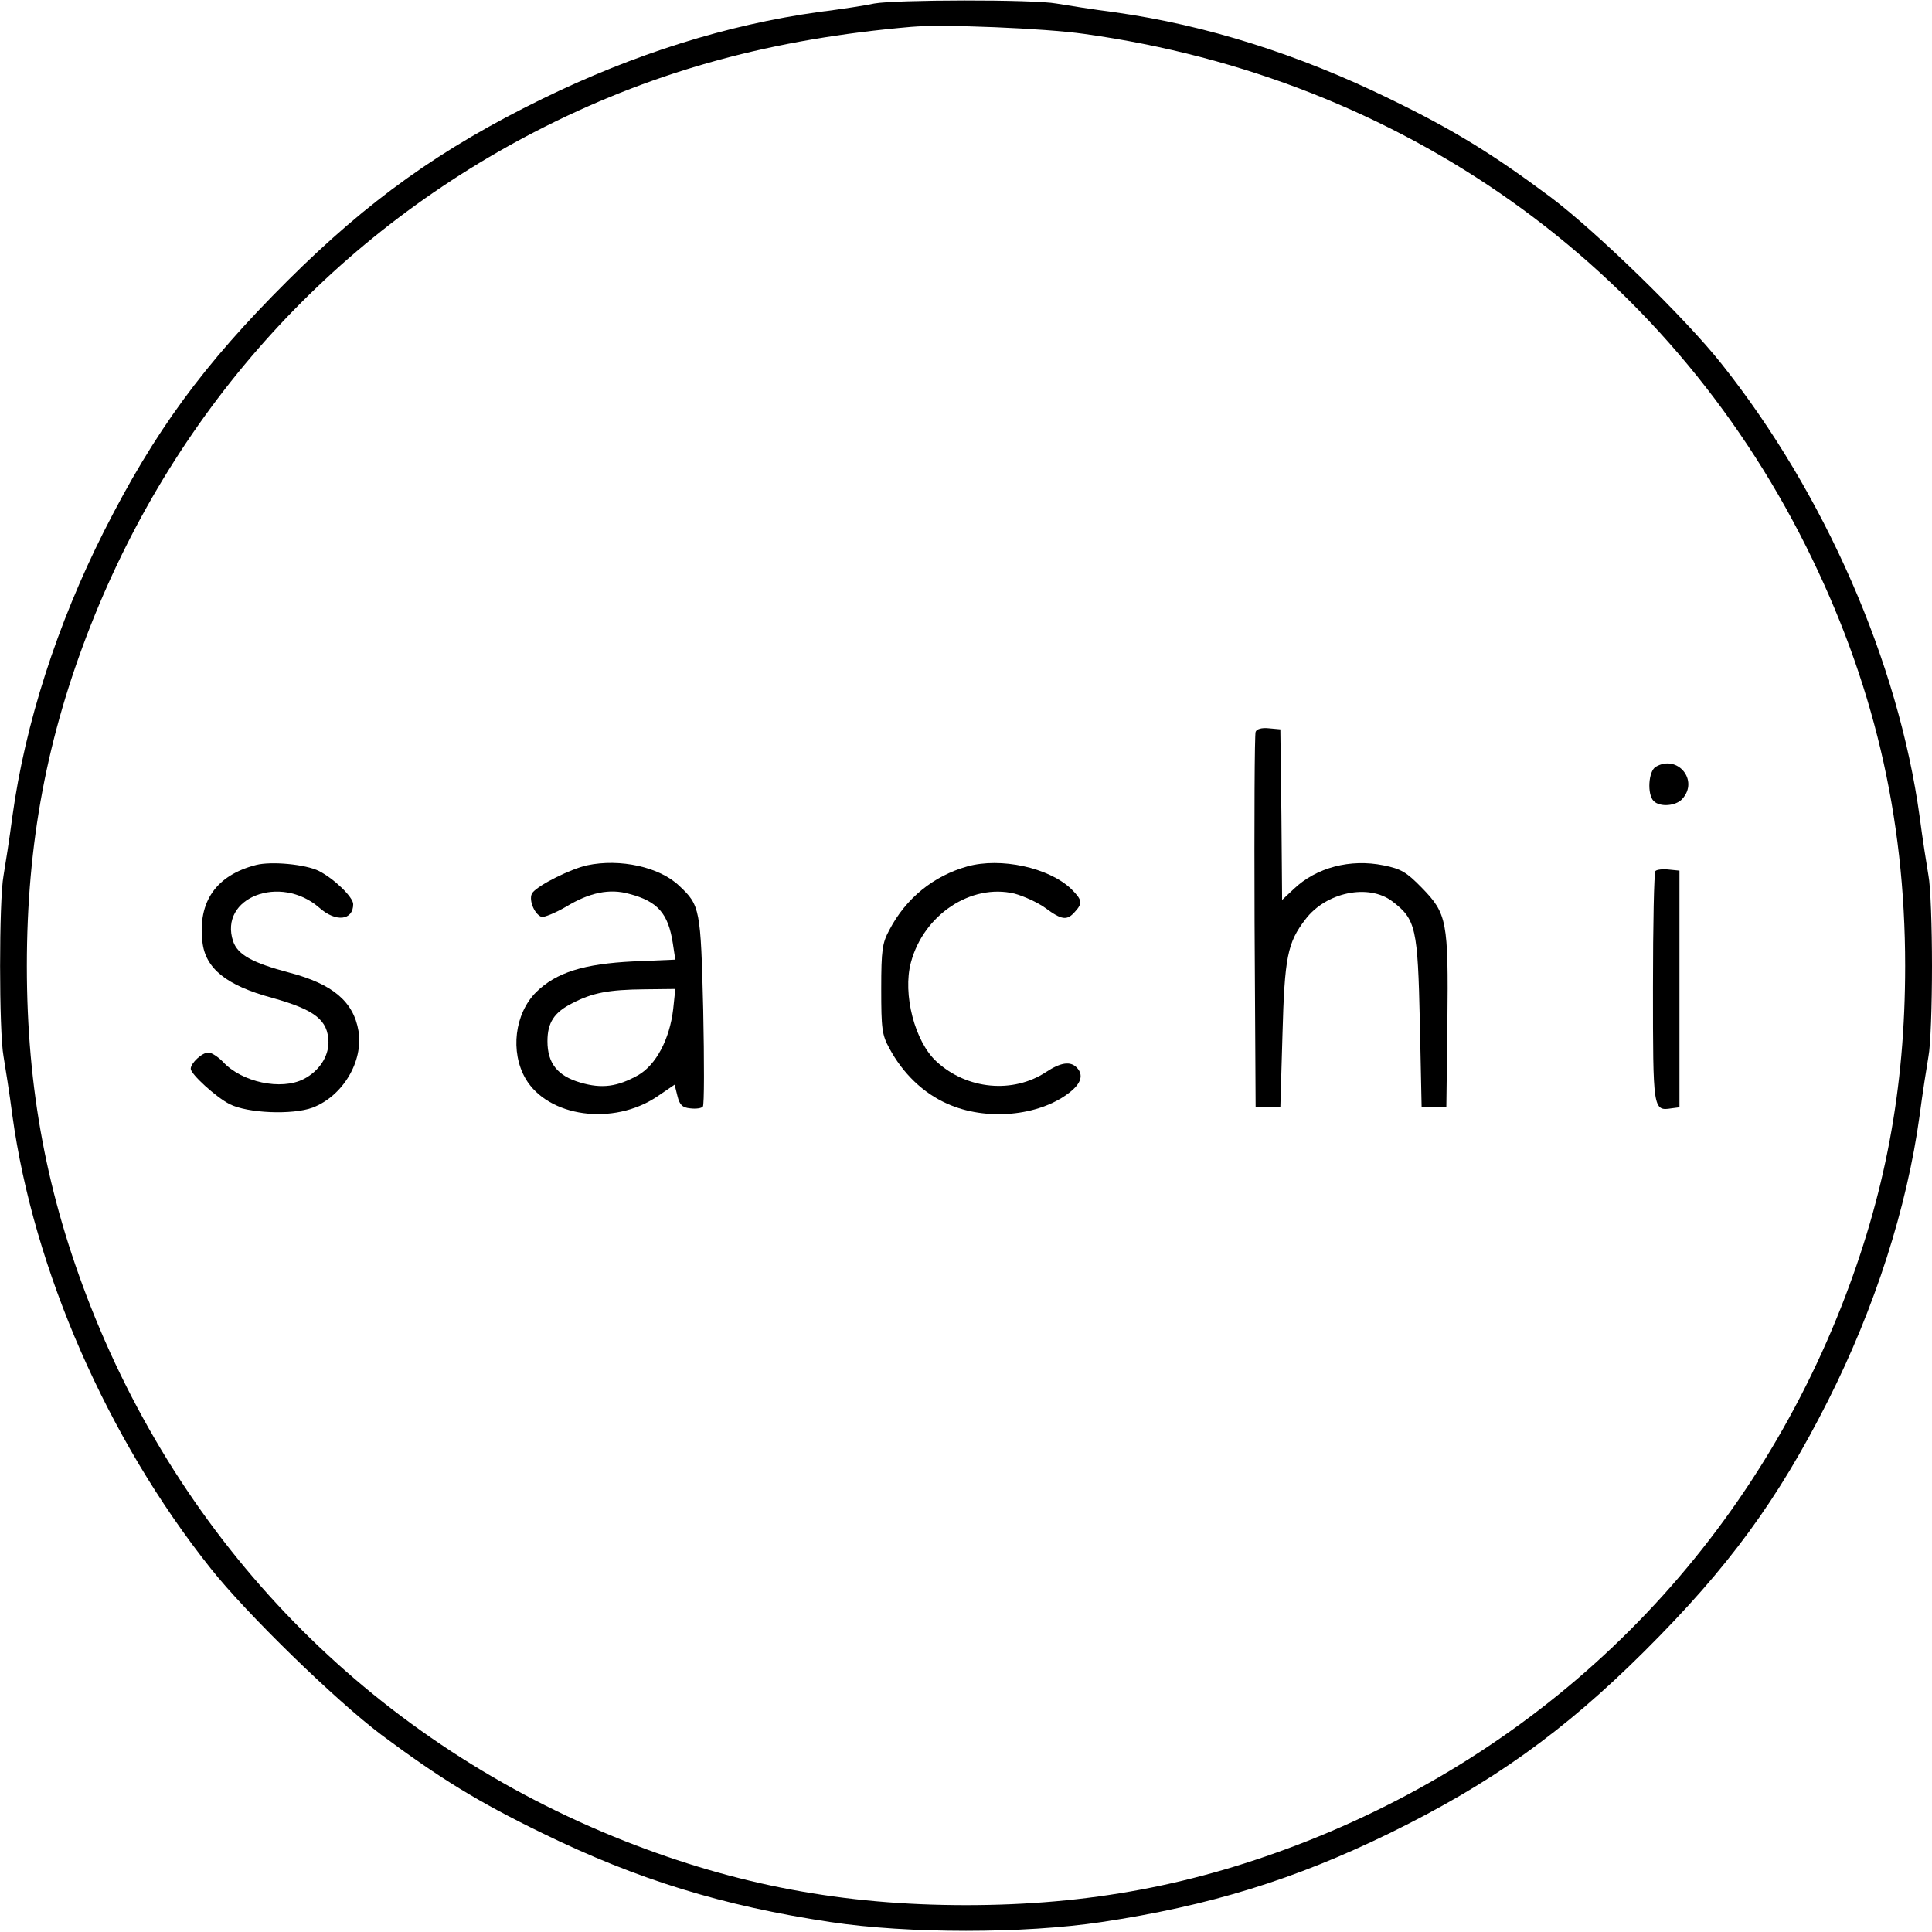
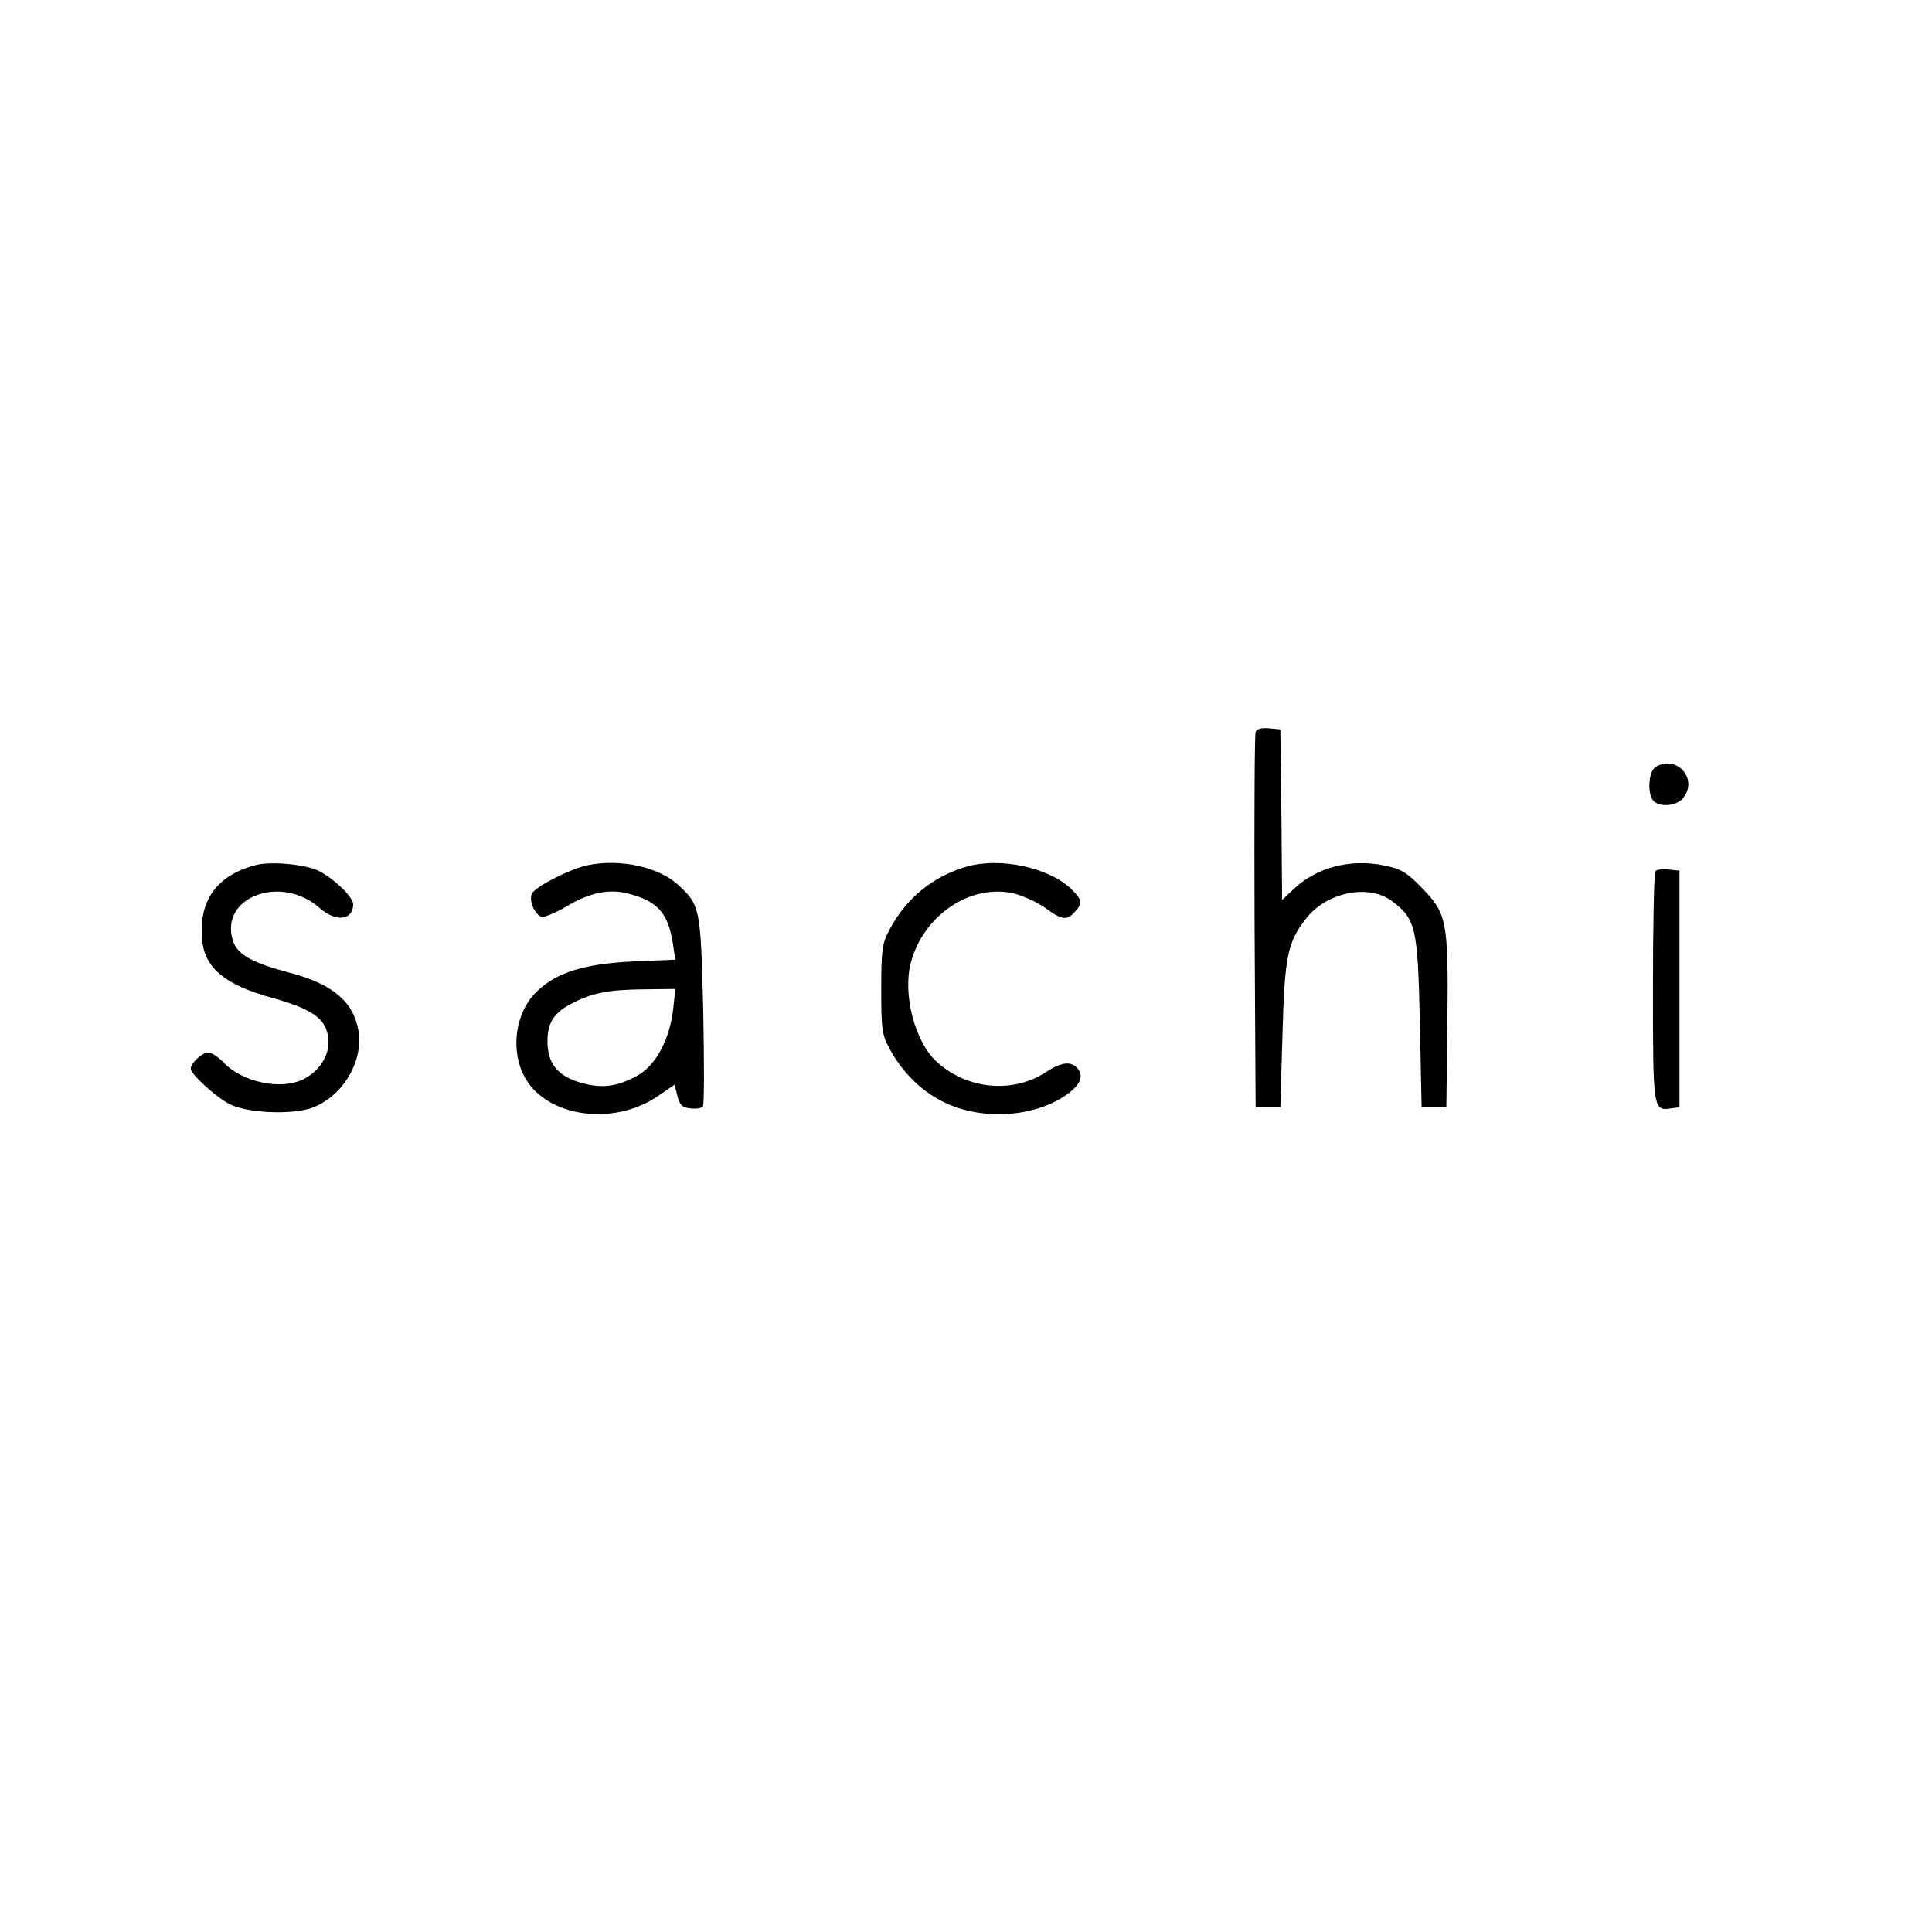
<svg xmlns="http://www.w3.org/2000/svg" version="1.0" width="547pt" height="547pt" viewBox="0 0 547 547" preserveAspectRatio="xMidYMid meet">
  <g transform="translate(0,547) scale(0.1,-0.1)" fill="#000000" stroke="none">
-     <path d="M2475 5460 c-22 -5 -93 -16 -157 -24 -259 -36 -521 -118 -783 -246 -288 -141 -492 -287 -721 -515 -238 -237 -377 -427 -520 -710 -132 -262 -223 -544 -259 -807 -8 -62 -20 -137 -25 -167 -13 -70 -13 -442 0 -512 5 -30 17 -105 25 -167 60 -437 269 -915 561 -1282 102 -129 355 -375 484 -472 164 -122 272 -189 455 -278 270 -132 511 -206 817 -252 219 -33 547 -33 766 0 306 46 547 120 817 252 288 141 492 287 721 515 238 237 377 427 520 710 132 262 223 544 259 807 8 62 20 137 25 167 6 30 10 145 10 256 0 111 -4 226 -10 256 -5 30 -17 105 -25 167 -60 437 -269 915 -561 1282 -102 129 -355 375 -484 472 -164 122 -272 189 -455 278 -260 127 -521 209 -777 245 -62 8 -137 20 -167 25 -64 12 -458 11 -516 0z m595 -86 c899 -125 1645 -655 2043 -1450 190 -380 281 -763 281 -1189 0 -348 -57 -650 -181 -965 -276 -699 -814 -1237 -1513 -1513 -315 -124 -617 -181 -965 -181 -348 0 -650 57 -965 181 -699 276 -1237 814 -1513 1513 -124 315 -181 617 -181 965 0 348 57 650 181 965 245 621 697 1116 1289 1413 318 159 642 247 1034 281 89 8 378 -4 490 -20z" />
    <path d="M3555 3398 c-3 -7 -4 -249 -3 -538 l3 -525 35 0 35 0 6 205 c6 220 14 261 65 327 58 77 179 102 246 51 67 -51 72 -75 78 -343 l5 -240 35 0 35 0 3 240 c3 287 -1 308 -72 381 -44 45 -59 54 -109 64 -94 19 -190 -6 -254 -67 l-33 -31 -2 242 -3 241 -33 3 c-20 2 -34 -2 -37 -10z" />
    <path d="M4688 3299 c-21 -12 -25 -78 -6 -97 18 -18 63 -14 81 6 48 53 -14 127 -75 91z" />
    <path d="M725 3021 c-113 -29 -165 -104 -152 -217 8 -76 68 -124 197 -159 122 -34 159 -63 160 -126 0 -41 -27 -82 -70 -104 -64 -33 -176 -9 -229 49 -14 14 -32 26 -41 26 -18 0 -50 -30 -50 -46 0 -15 71 -80 110 -100 51 -26 178 -31 235 -10 86 33 144 131 130 217 -14 83 -73 133 -195 165 -106 28 -147 51 -160 89 -41 124 134 191 244 95 47 -42 96 -36 96 10 0 20 -54 72 -97 94 -38 19 -135 28 -178 17z" />
    <path d="M1662 3020 c-45 -10 -135 -54 -154 -77 -13 -16 3 -60 25 -69 7 -2 39 11 70 29 66 40 123 52 179 36 80 -21 110 -55 123 -140 l7 -46 -119 -5 c-140 -7 -218 -31 -275 -87 -61 -61 -74 -169 -30 -245 64 -109 248 -134 372 -51 l50 34 8 -32 c6 -25 14 -33 36 -35 16 -2 32 0 36 5 4 4 4 127 1 273 -7 287 -9 297 -68 352 -55 53 -167 78 -261 58z m244 -407 c-10 -86 -49 -158 -99 -187 -59 -33 -103 -39 -164 -21 -65 19 -93 55 -93 117 0 53 19 82 71 108 56 29 102 38 203 39 l88 1 -6 -57z" />
    <path d="M2739 3017 c-96 -27 -174 -90 -221 -180 -20 -37 -23 -56 -23 -167 0 -112 2 -130 23 -168 38 -71 96 -127 164 -157 109 -49 258 -36 345 31 34 26 42 51 21 72 -18 18 -45 14 -86 -13 -94 -62 -224 -50 -310 29 -62 56 -97 192 -73 281 36 135 170 224 293 195 26 -7 66 -25 88 -41 46 -34 61 -36 83 -11 23 25 21 34 -10 65 -64 61 -200 90 -294 64z" />
    <path d="M4687 3004 c-4 -4 -7 -152 -7 -329 0 -347 0 -351 52 -343 l23 3 0 335 0 335 -30 3 c-17 2 -34 0 -38 -4z" />
  </g>
</svg>